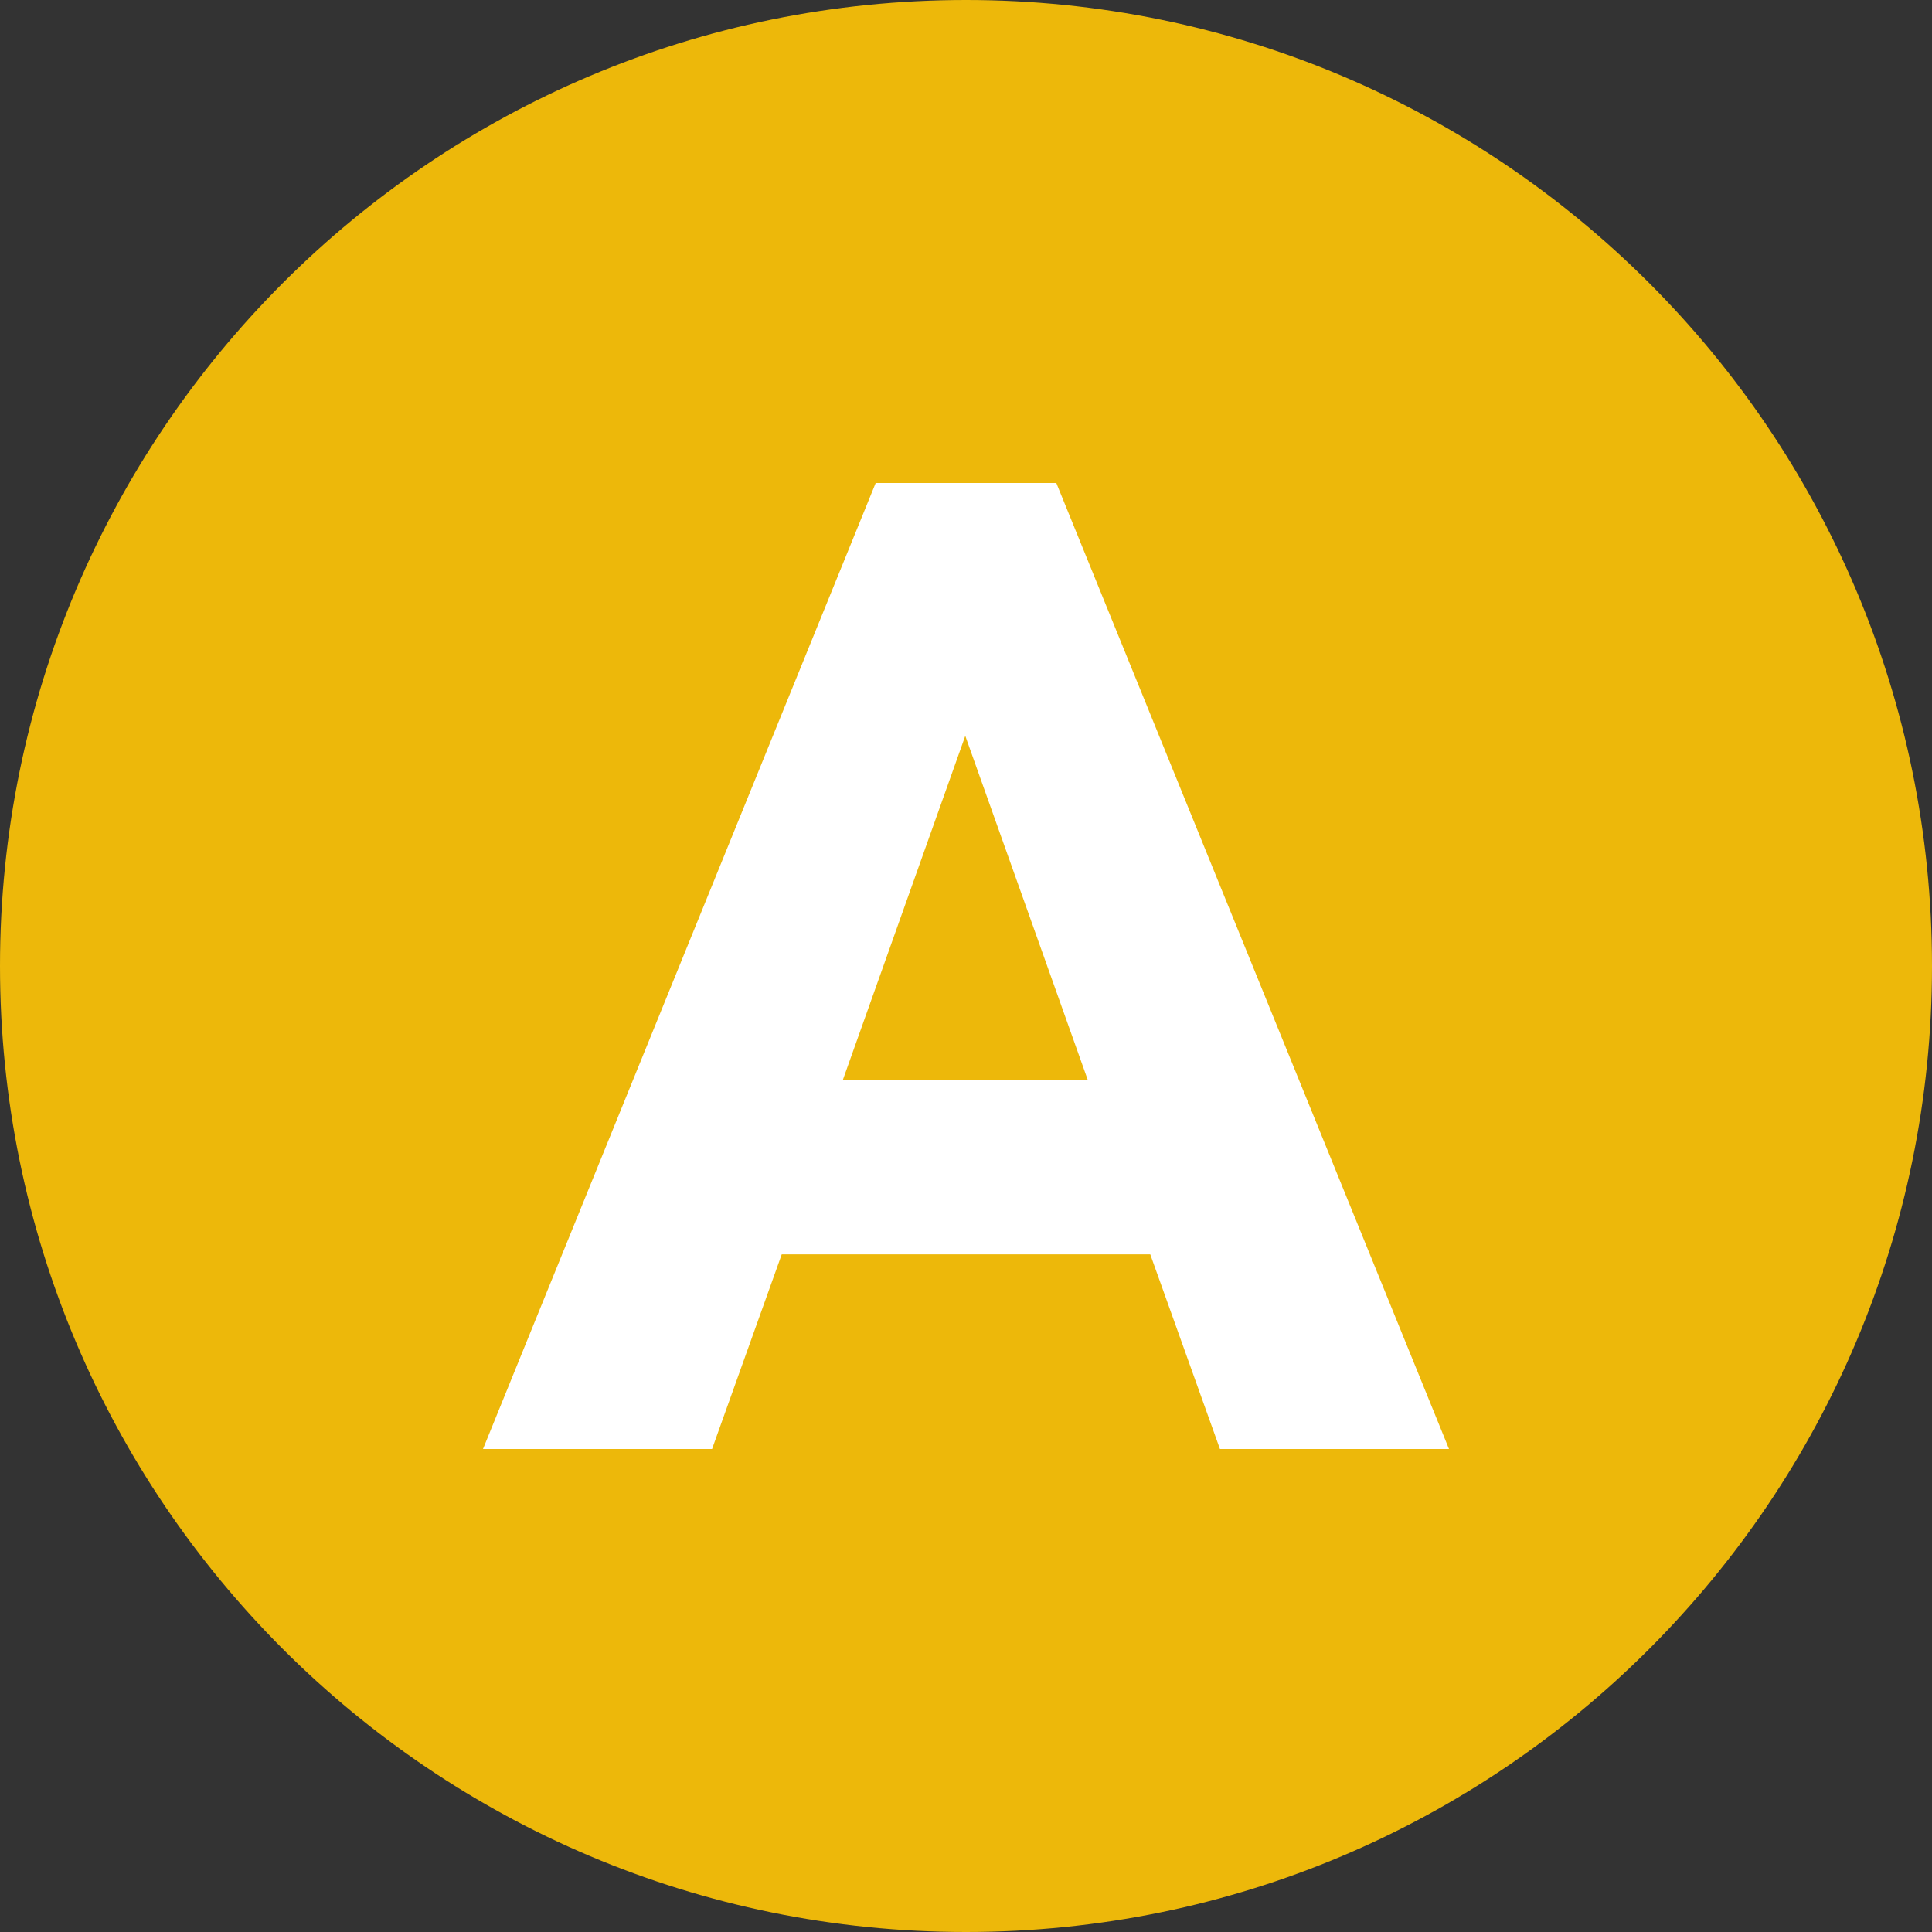
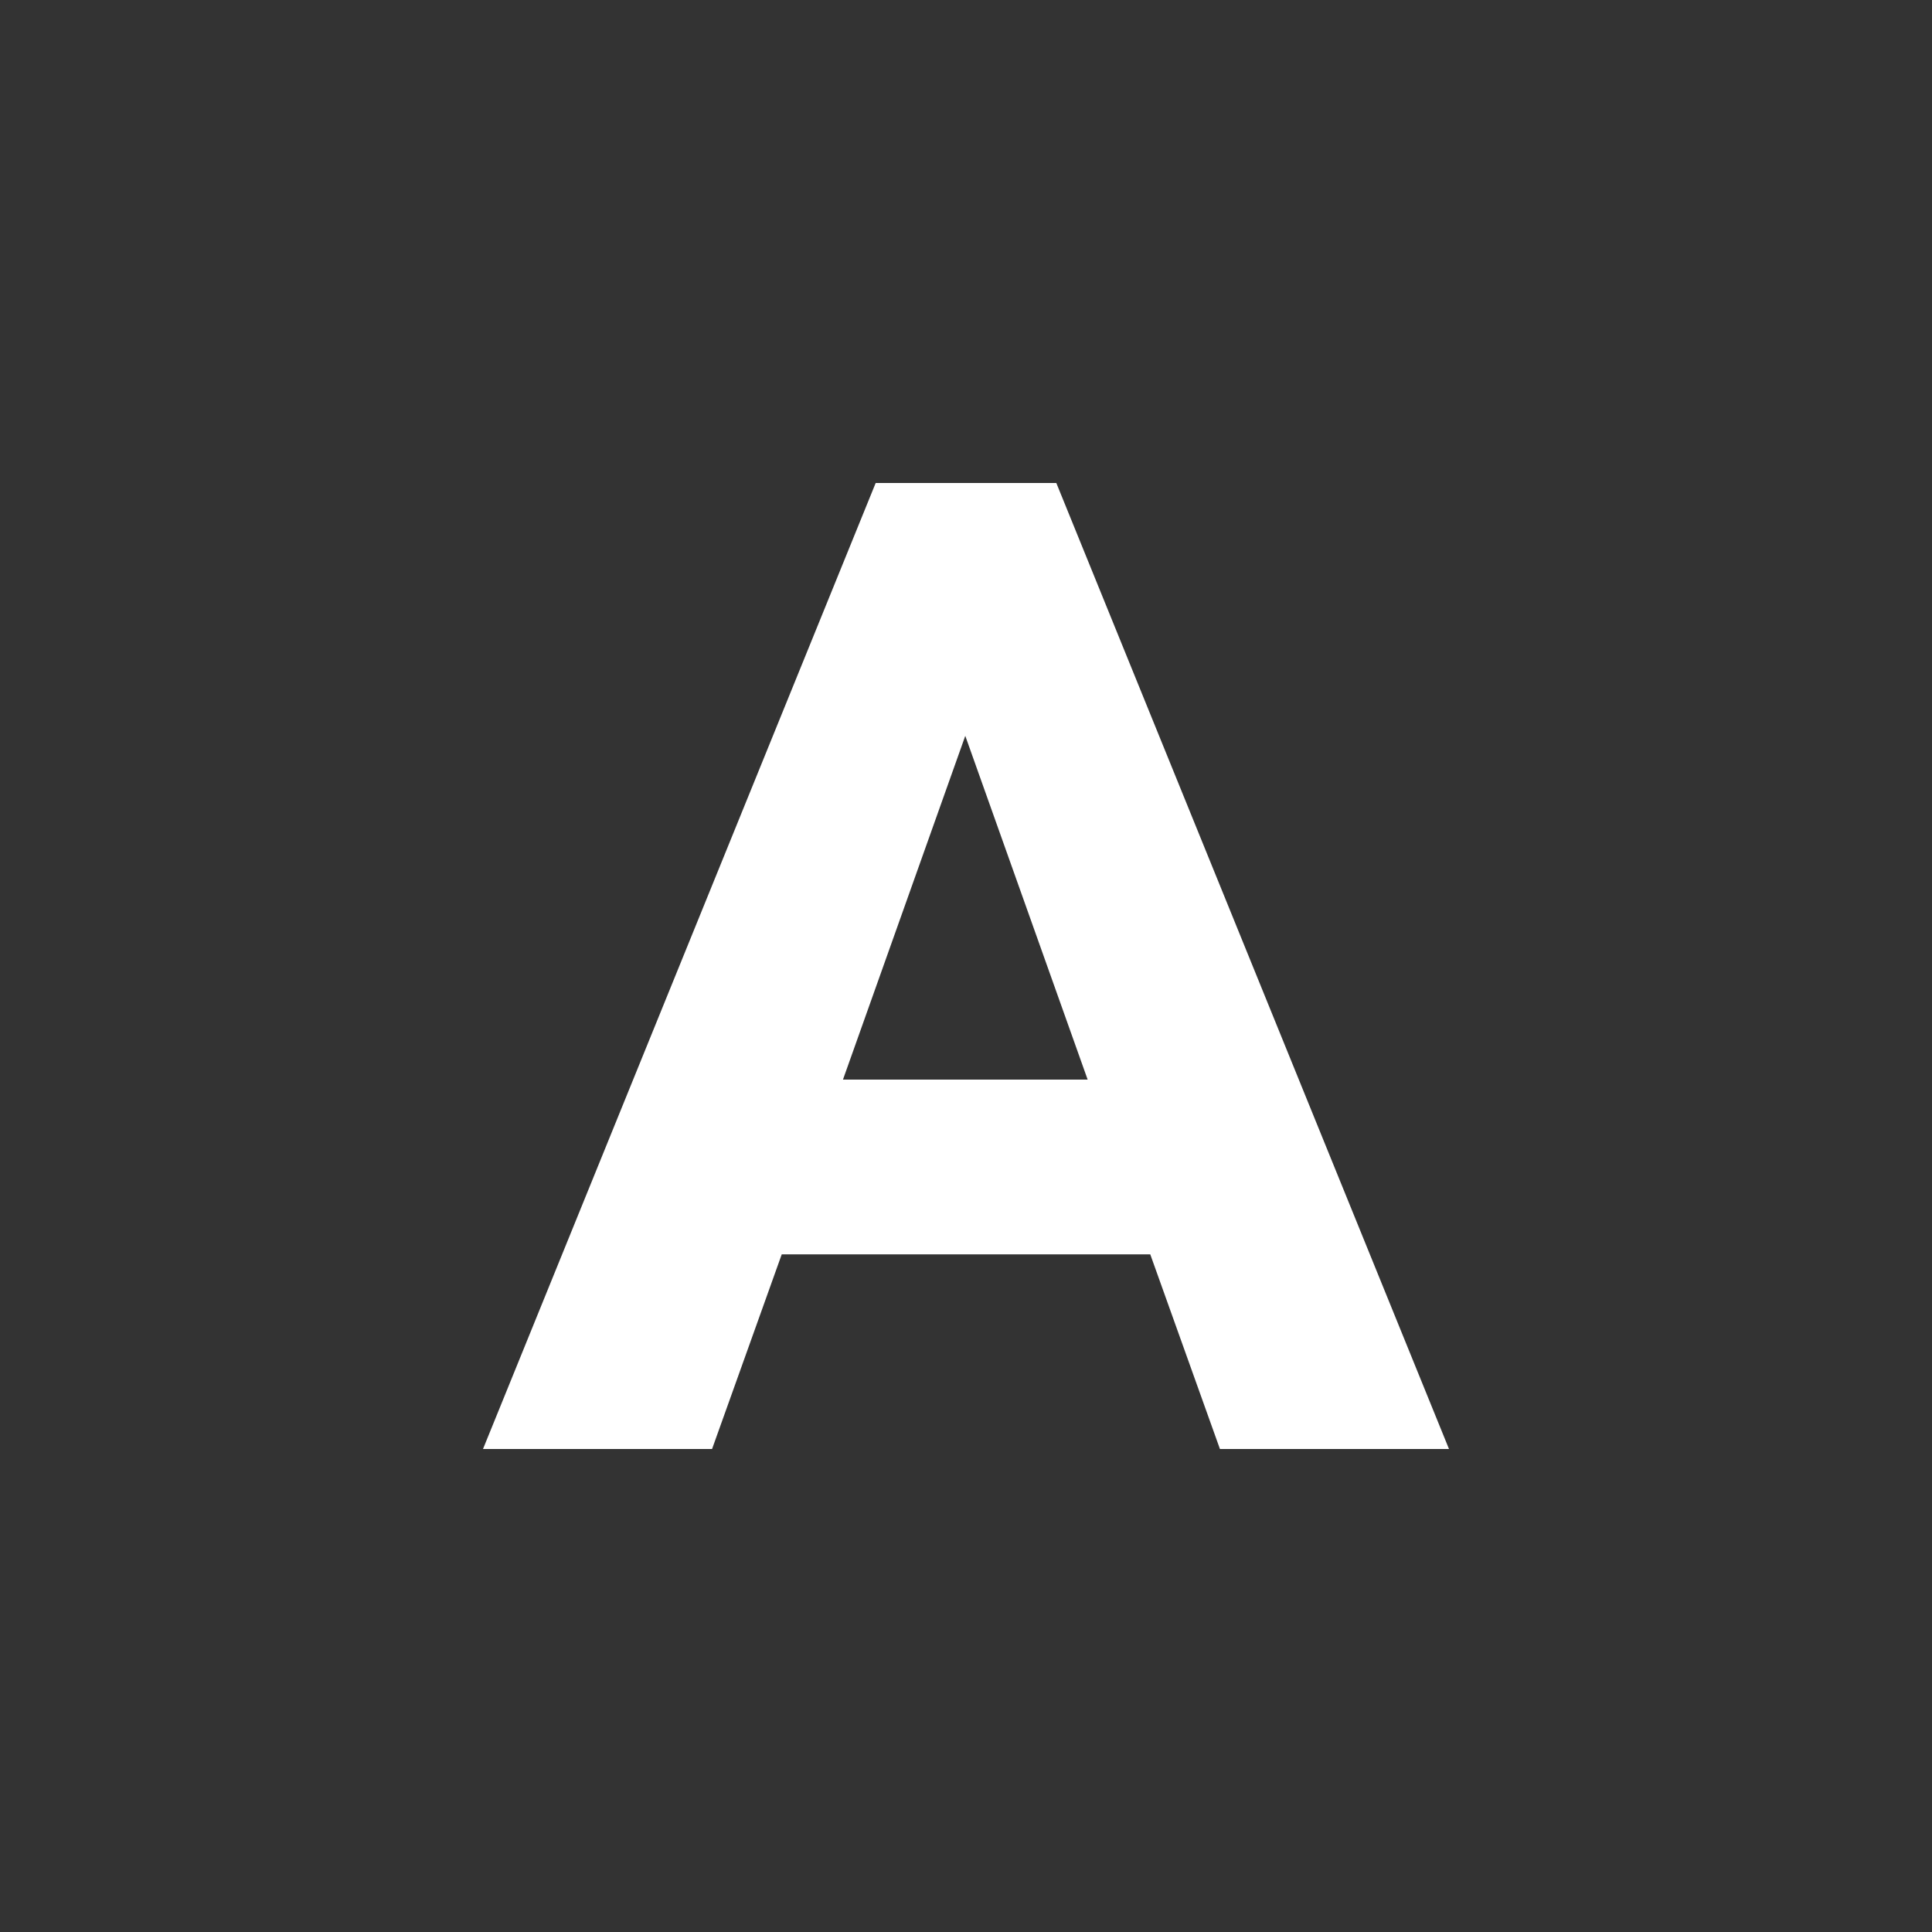
<svg xmlns="http://www.w3.org/2000/svg" width="32" height="32" viewBox="0 0 32 32" fill="none">
  <rect x="0" y="0" width="32" height="32" fill="#333333" stroke="none" />
-   <path d="M0 16C0 7.163 7.163 0 16 0C24.837 0 32 7.163 32 16C32 24.837 24.837 32 16 32C7.163 32 0 24.837 0 16Z" fill="#EDB80A" />
  <path d="M8 24L14.504 8H17.496L24 24H20.206L19.052 20.776H12.948L11.794 24H8ZM13.962 17.882H18.015L15.988 12.188L13.962 17.882Z" fill="white" />
</svg>